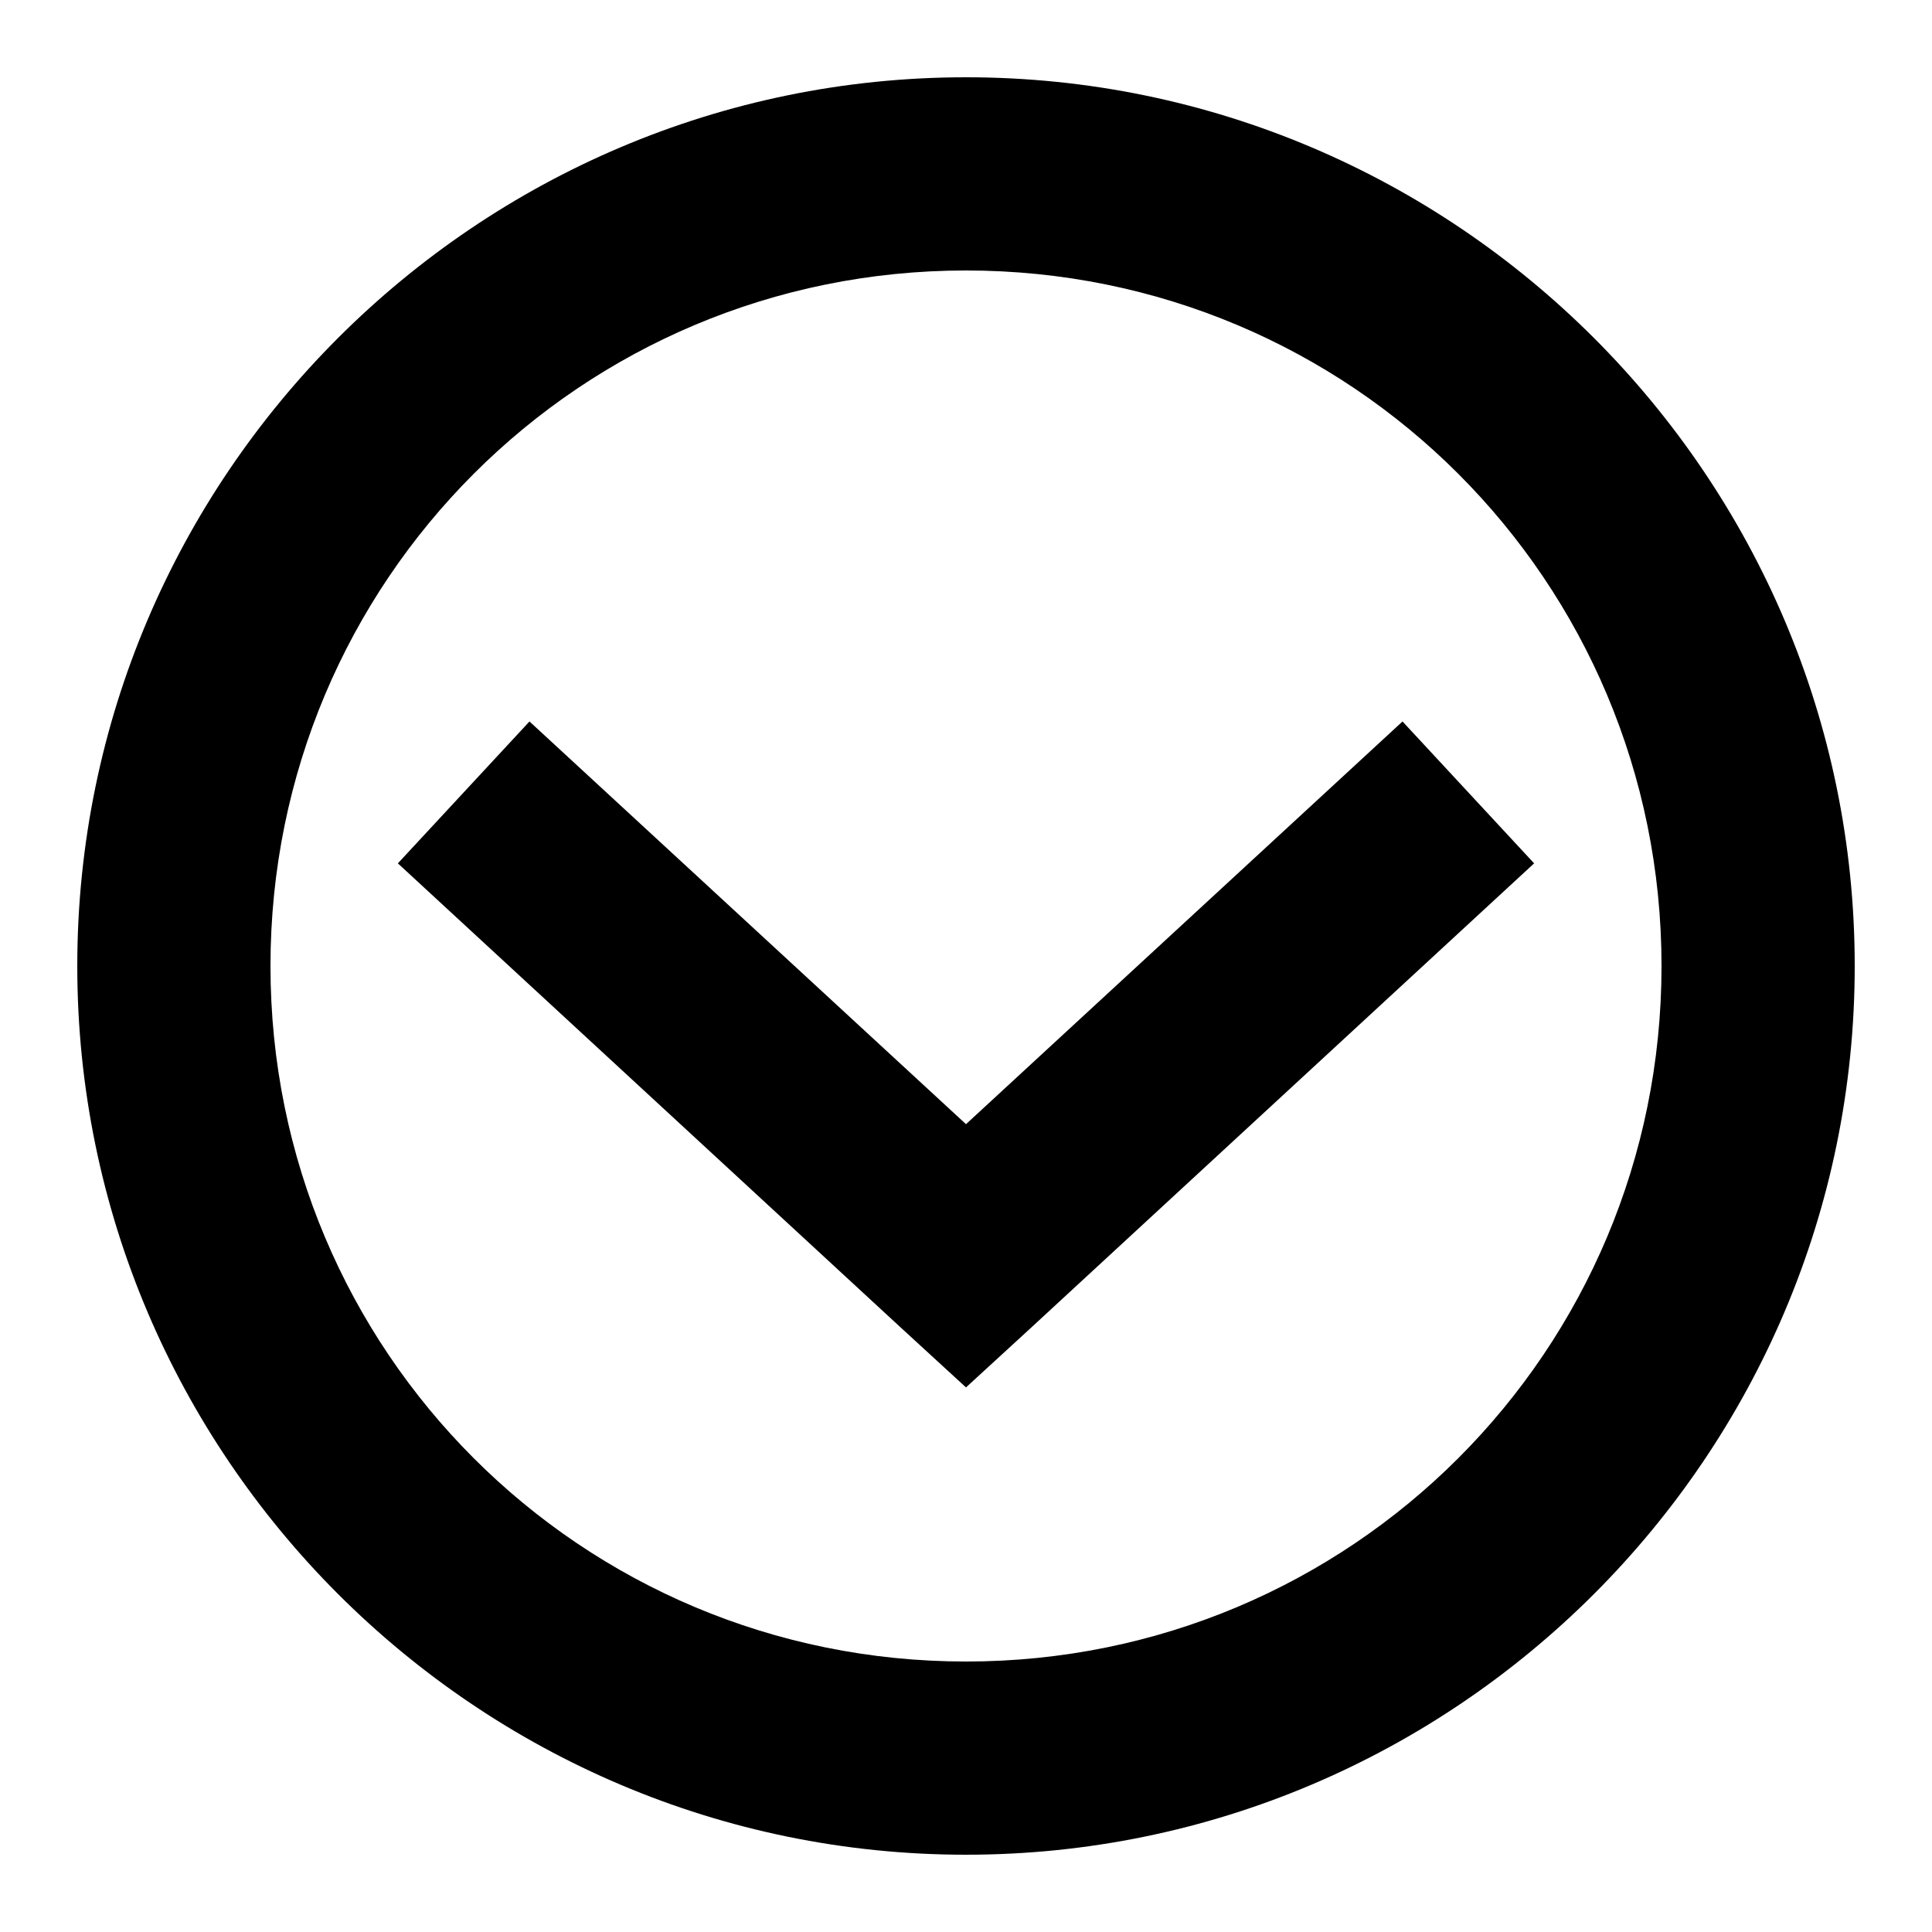
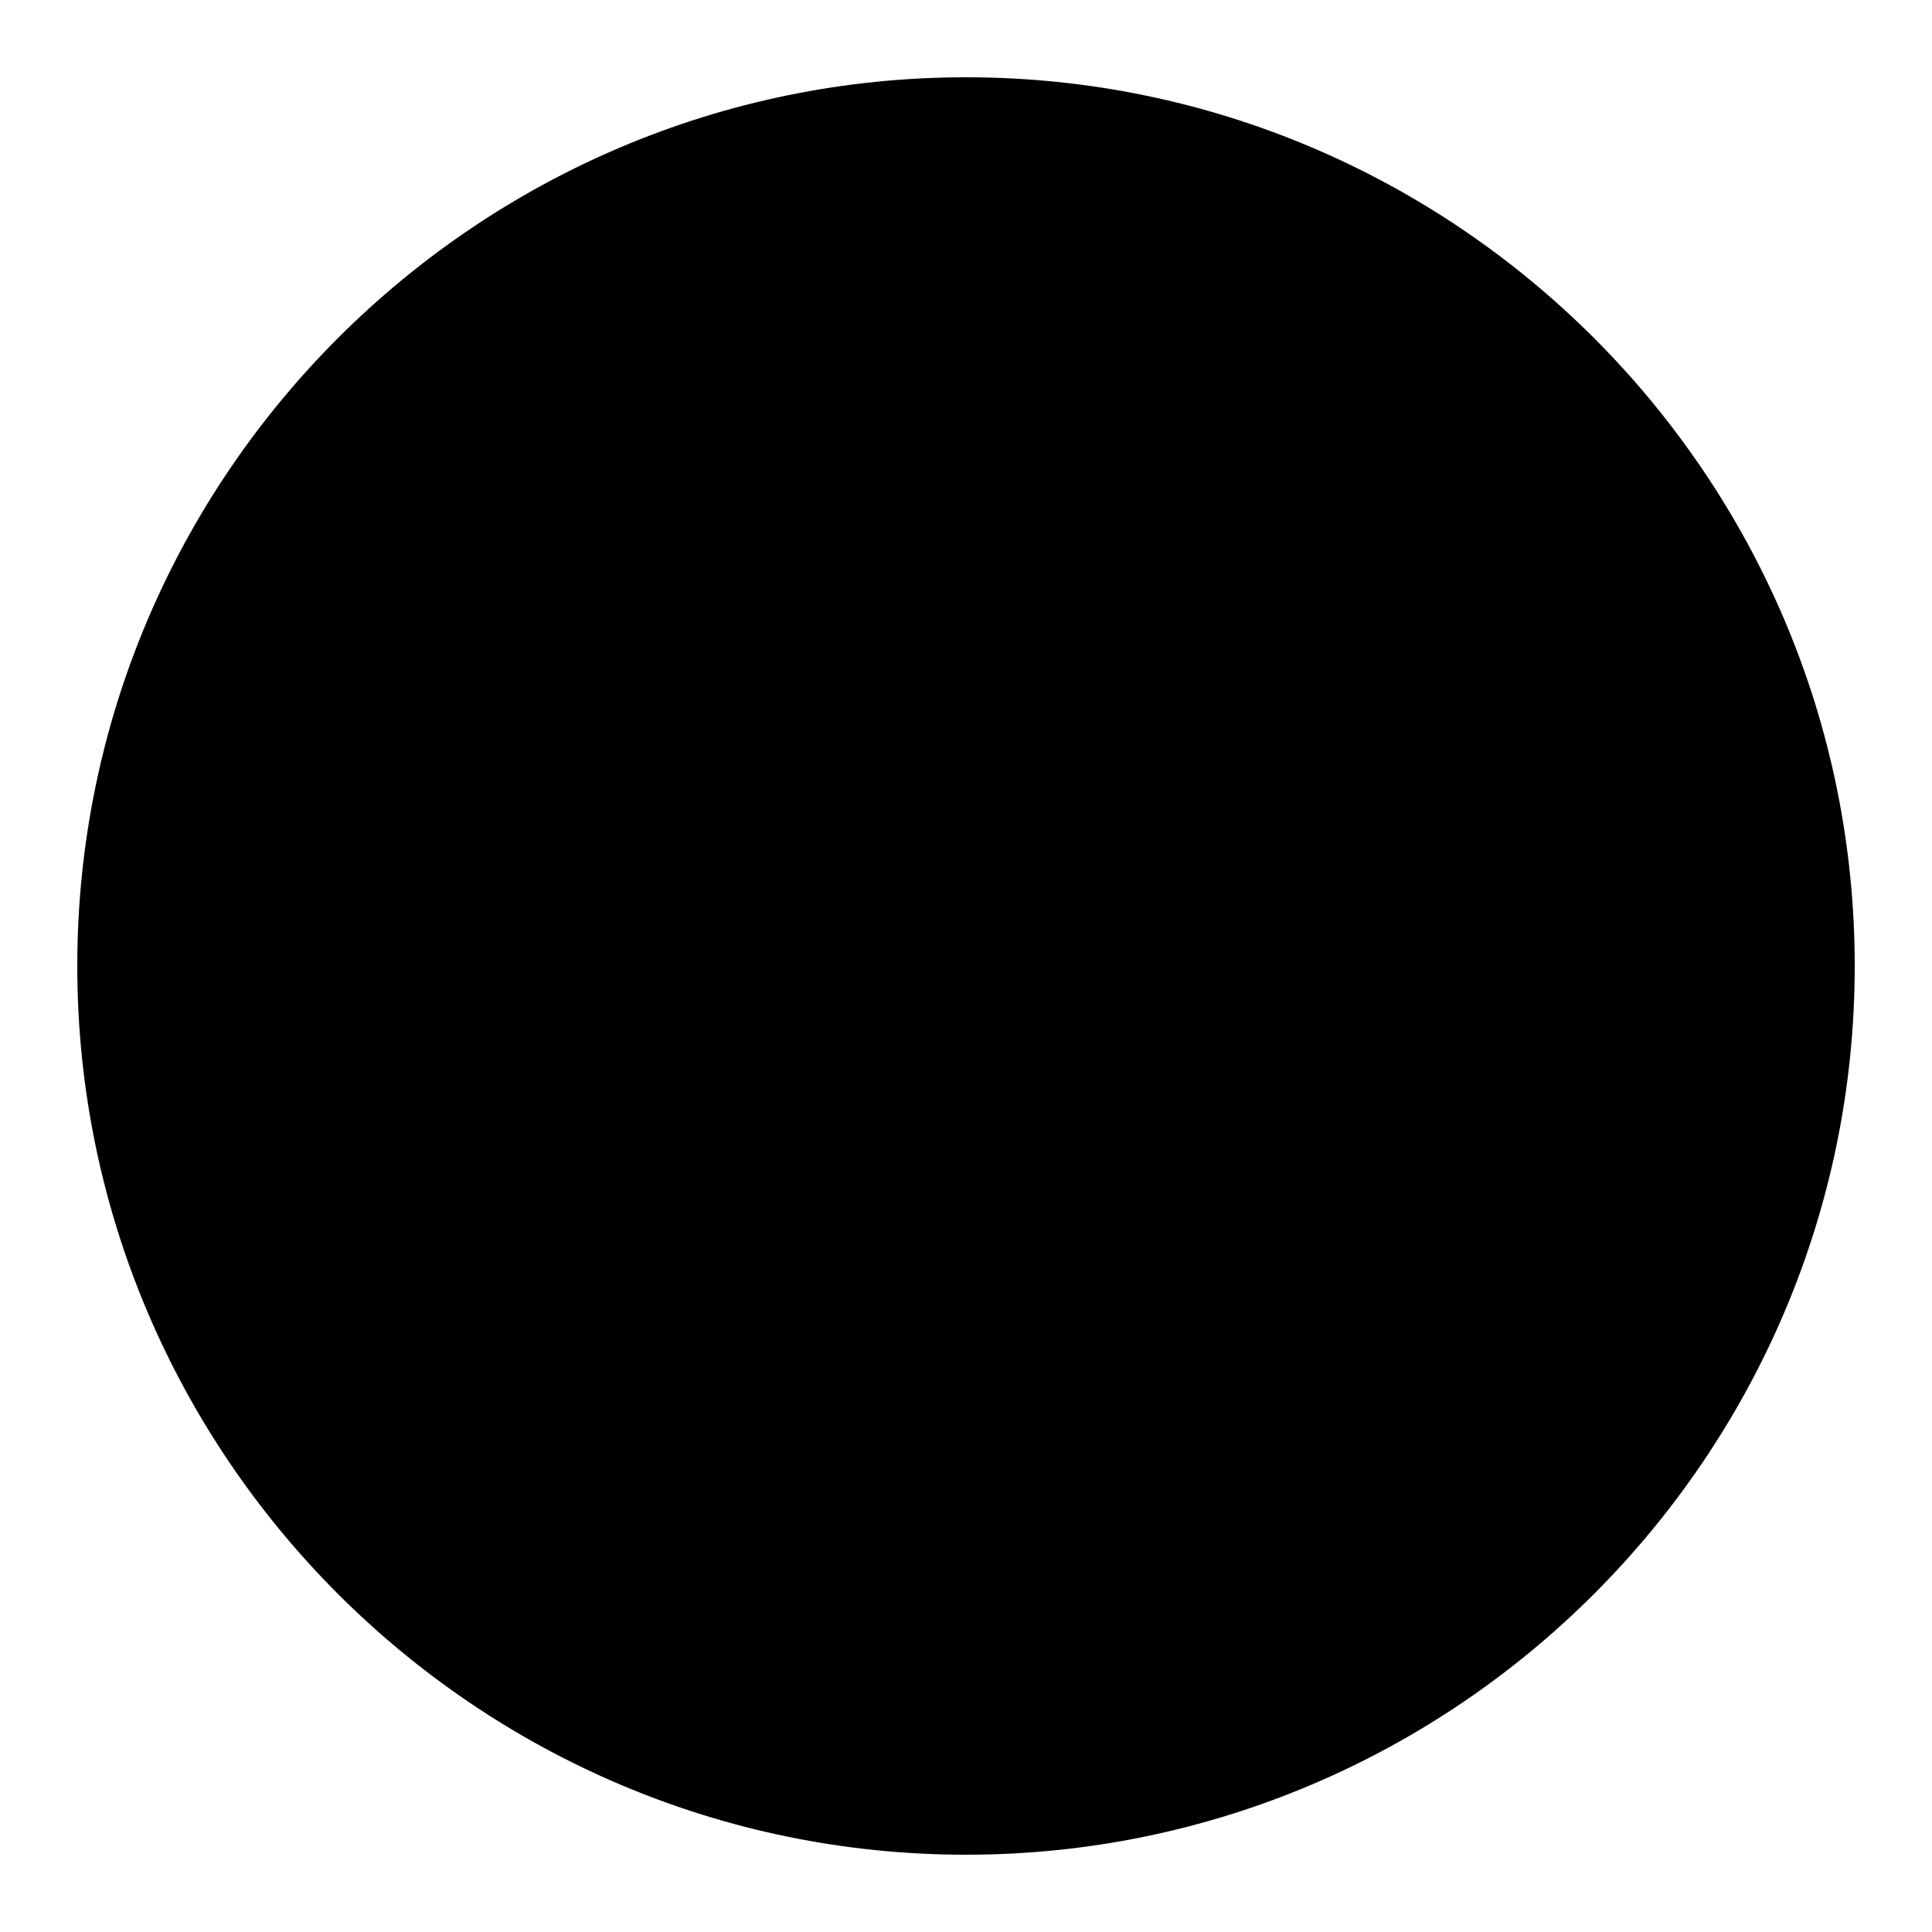
<svg xmlns="http://www.w3.org/2000/svg" version="1.1" x="0px" y="0px" viewBox="0 0 100 100" aria-hidden="true" width="100px" height="100px">
  <defs>
    <linearGradient class="cerosgradient" data-cerosgradient="true" id="CerosGradient_idb1801b6a7" gradientUnits="userSpaceOnUse" x1="50%" y1="100%" x2="50%" y2="0%">
      <stop offset="0%" stop-color="#d1d1d1" />
      <stop offset="100%" stop-color="#d1d1d1" />
    </linearGradient>
    <linearGradient />
  </defs>
  <g transform="translate(0,-952.362)">
-     <path style="text-indent:0;text-transform:none;direction:ltr;block-progression:tb;baseline-shift:baseline;color:#000000;enable-background:accumulate;" d="m 50,1048.362 c 25.346,0 46,-20.654 46,-46 0,-25.346 -20.654,-46 -46,-46 -25.346,0 -46,20.654 -46,46 0,25.346 20.654,46 46,46 z m 0,-10 c -19.942,0 -36,-16.058 -36,-36 0,-19.941 16.058,-36 36,-36 19.941,0 36,16.059 36,36 0,19.942 -16.059,36 -36,36 z m 0,-14.188 3.406,-3.125 26,-24 -6.812,-7.344 -22.594,20.844 -22.594,-20.844 -6.812,7.344 26,24 3.406,3.125 z" fill="#000000" fill-opacity="1" stroke="none" marker="none" visibility="visible" display="inline" overflow="visible" />
+     <path style="text-indent:0;text-transform:none;direction:ltr;block-progression:tb;baseline-shift:baseline;color:#000000;enable-background:accumulate;" d="m 50,1048.362 c 25.346,0 46,-20.654 46,-46 0,-25.346 -20.654,-46 -46,-46 -25.346,0 -46,20.654 -46,46 0,25.346 20.654,46 46,46 z m 0,-10 z m 0,-14.188 3.406,-3.125 26,-24 -6.812,-7.344 -22.594,20.844 -22.594,-20.844 -6.812,7.344 26,24 3.406,3.125 z" fill="#000000" fill-opacity="1" stroke="none" marker="none" visibility="visible" display="inline" overflow="visible" />
  </g>
</svg>